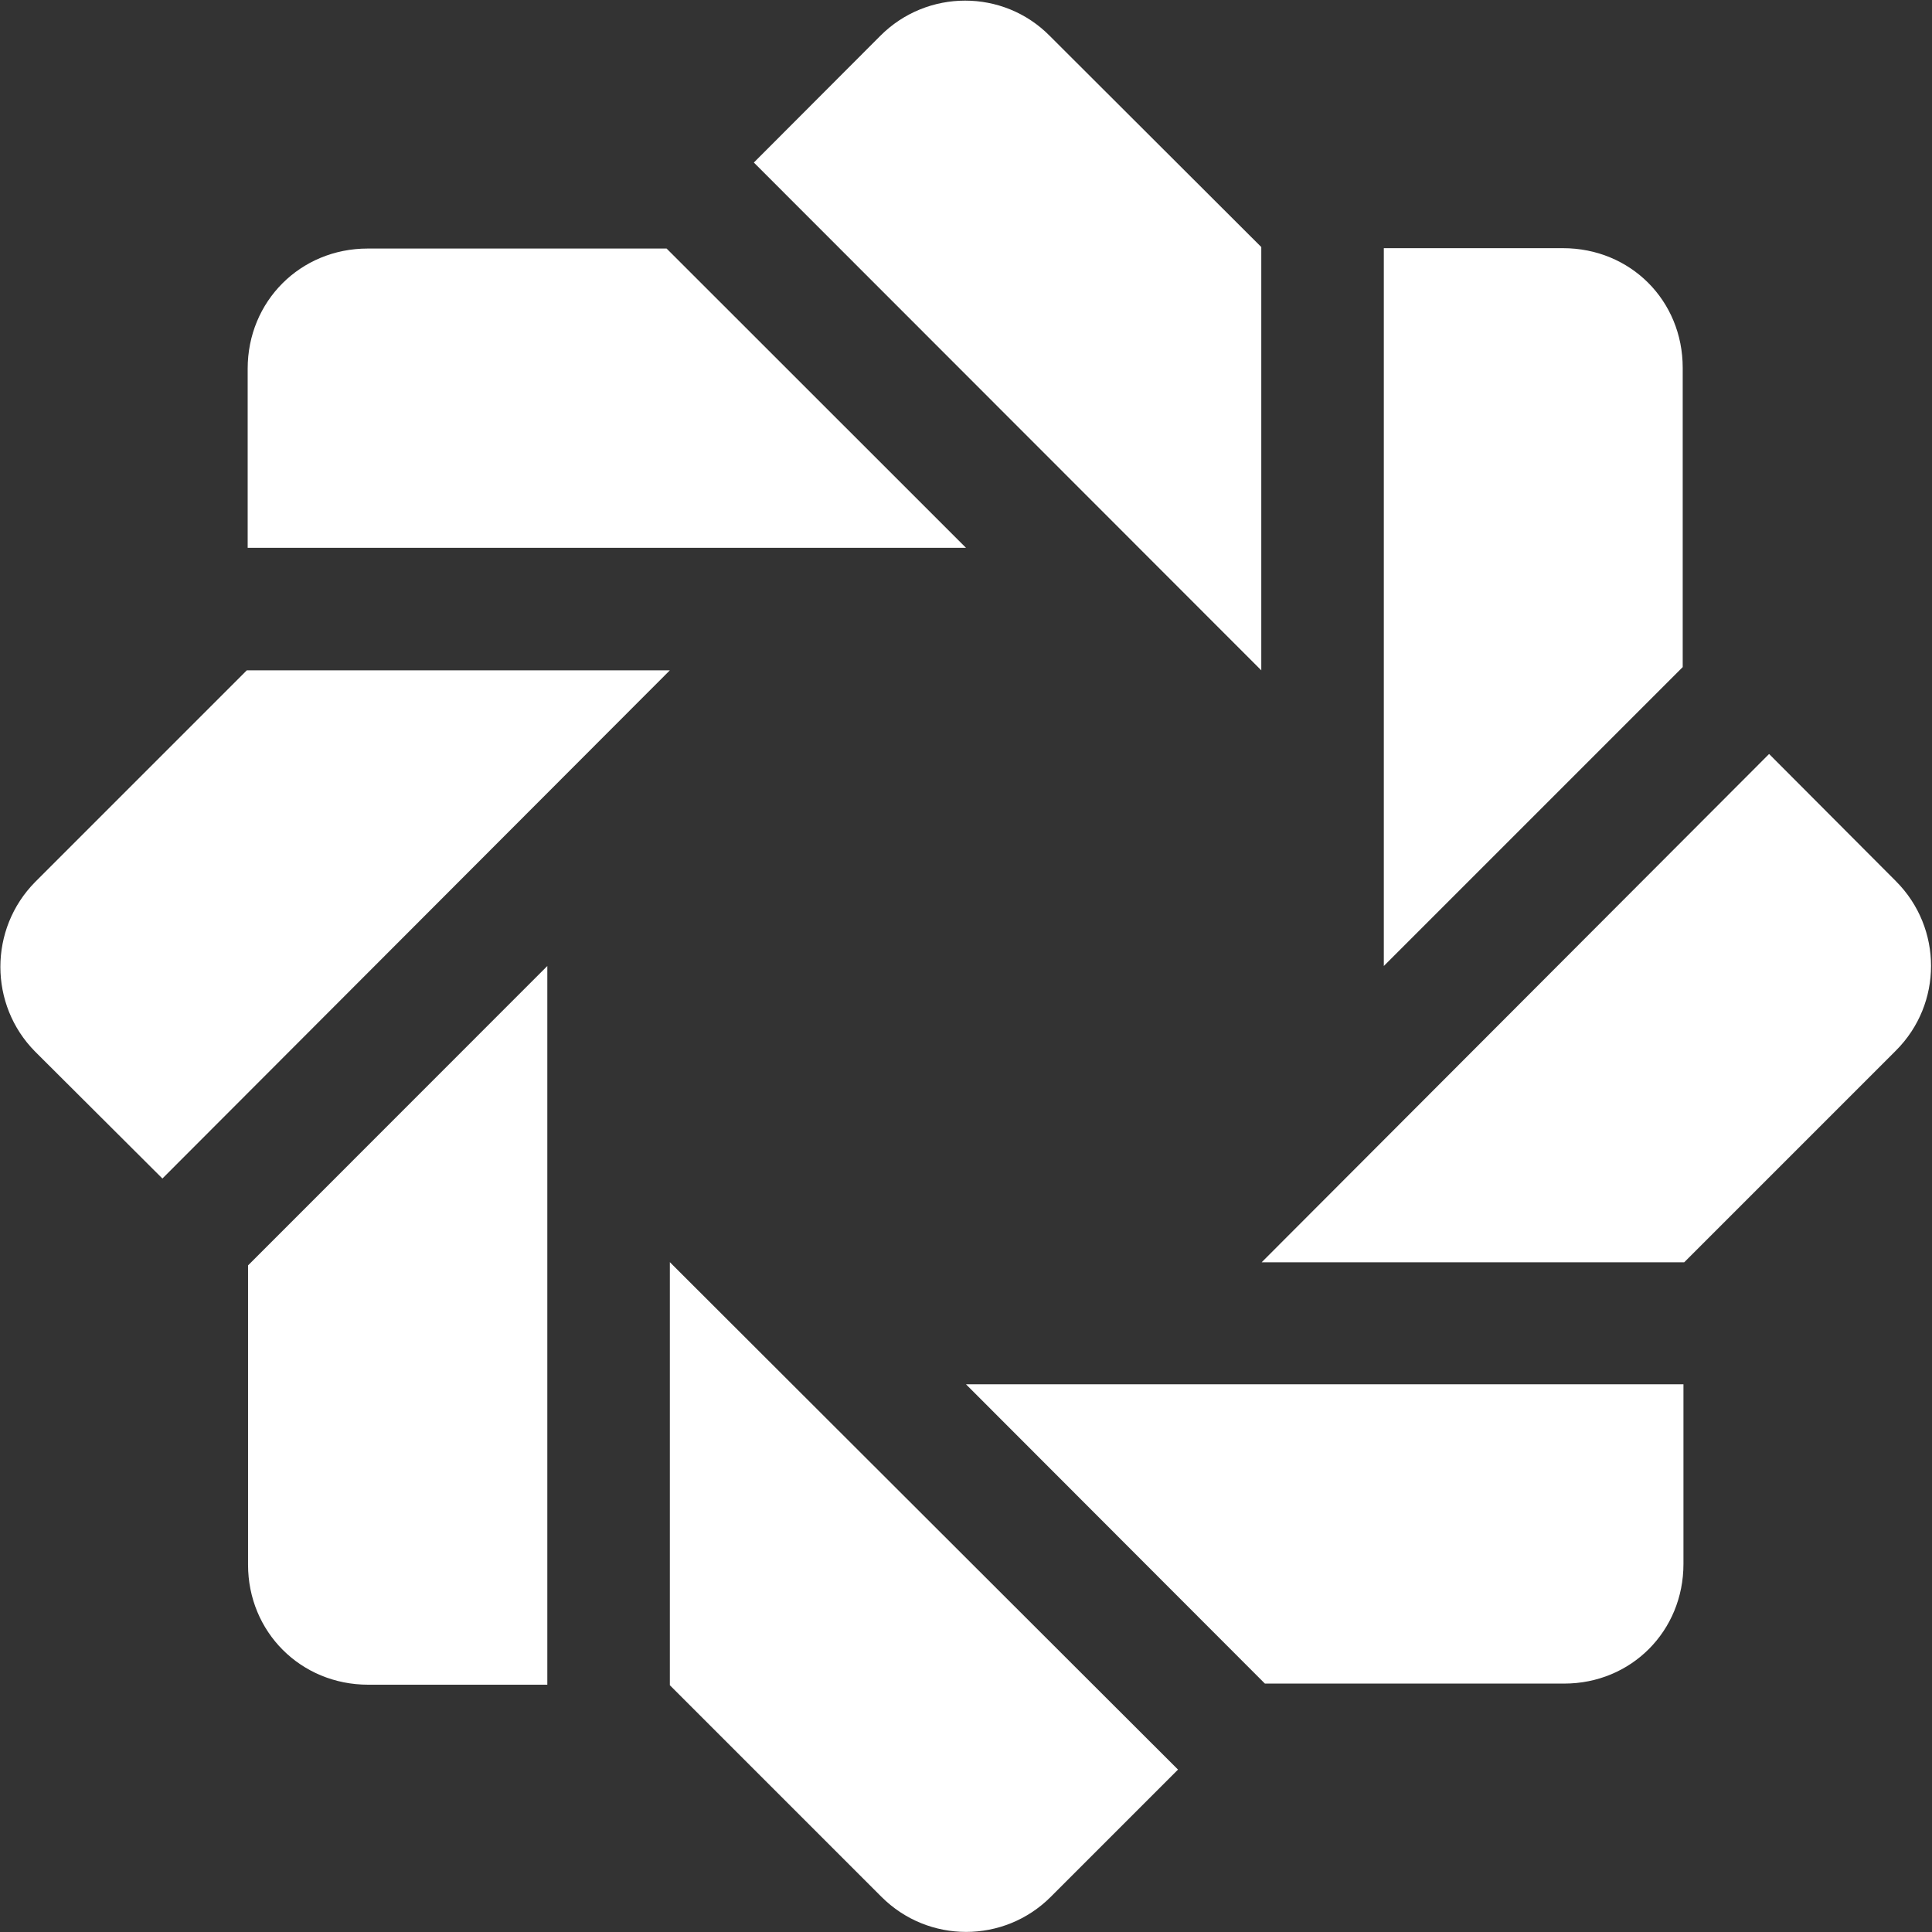
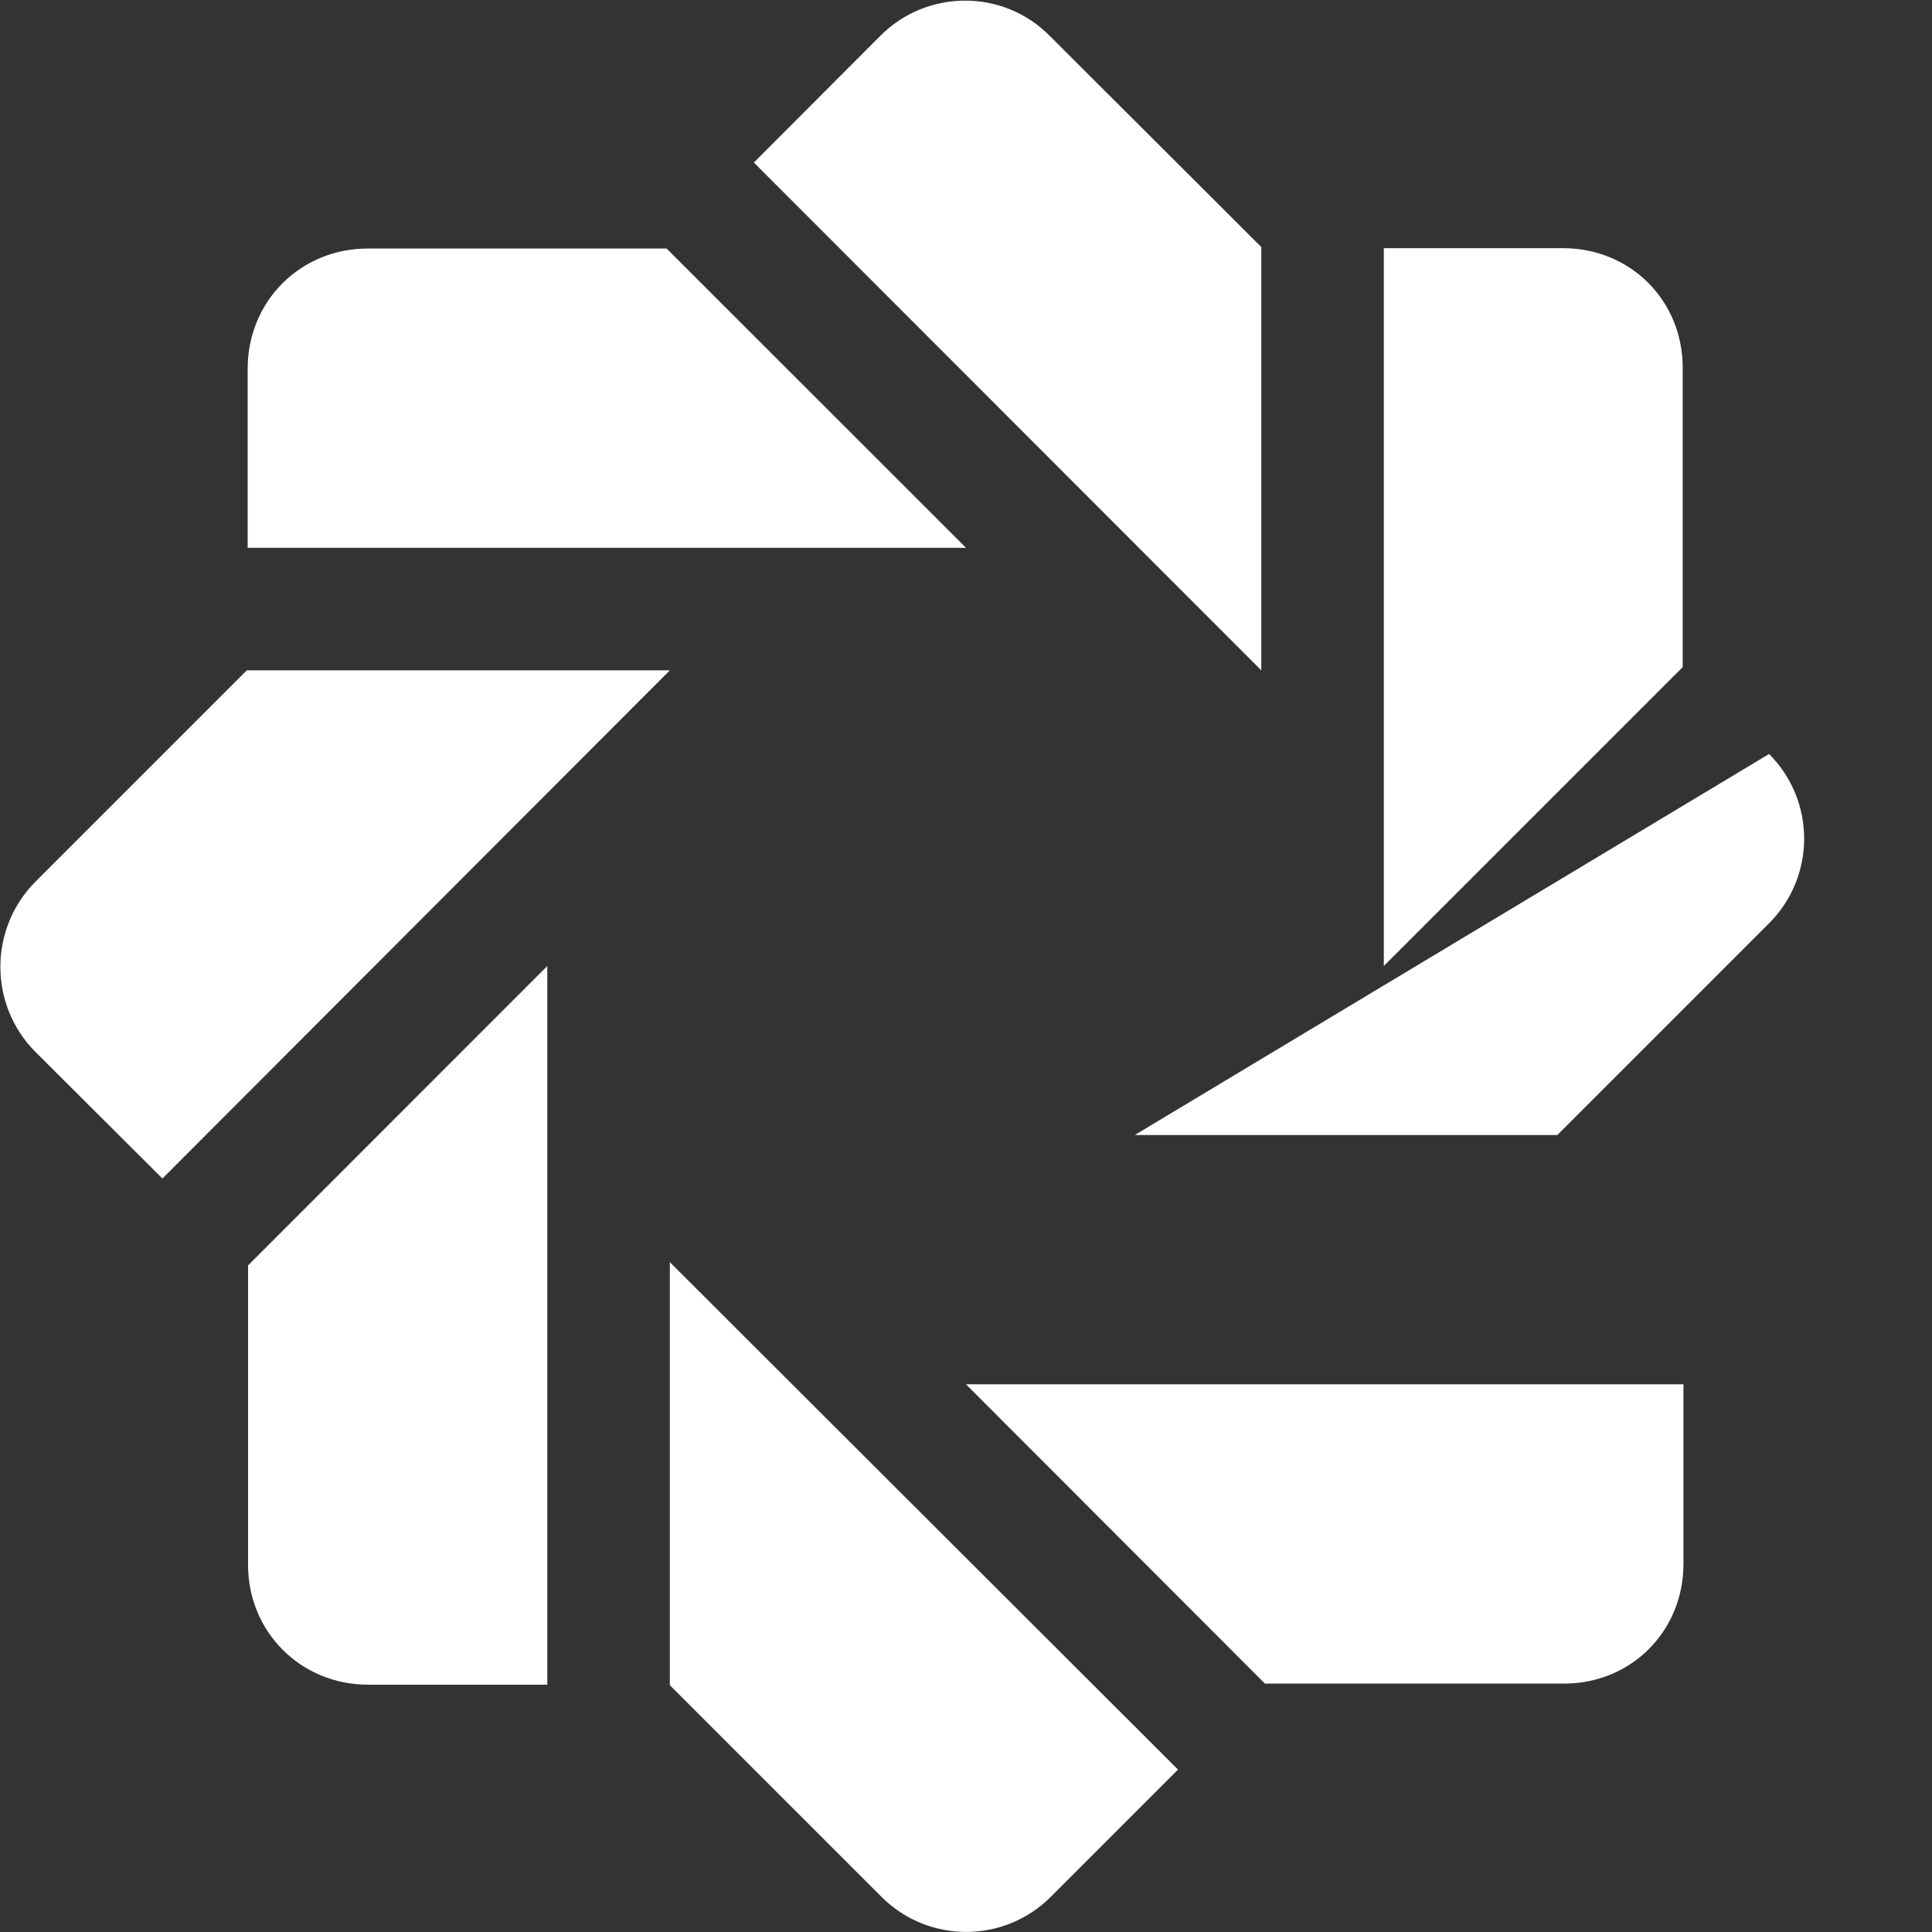
<svg xmlns="http://www.w3.org/2000/svg" version="1.2" viewBox="0 0 1550 1550" width="1550" height="1550">
  <rect x="0" y="0" width="1550" height="1550" fill="#333333" stroke="none" />
  <title>KFH</title>
  <style>
		.s0 { fill: #ffffff } 
	</style>
-   <path id="path1" class="s0" d="m28.2 707.6l169.8-169.8h339.4l-407.1 407.7-102.1-101.8c-37.2-37.5-37.2-98.5 0-136.1zm266.8-508.2h239.8l240.2 240.1h-576.3v-143.7c0-54.1 42.3-96.4 96.3-96.4zm-96 1055.9v-240.1l240.1-240.2v576.6h-143.7c-54.1 0-96.4-42.3-96.4-96.3zm338.4 96.7v-339.4l407.7 407.1-102.1 102.1c-37.5 37.5-98.3 37.5-135.8 0zm67.4-1221.6l101.5-101.7c37.5-37.6 98.6-37.6 135.8 0l169.8 169.5v339.6zm170.2 980.2h575.6v144.1c0 54-42 96-95.7 96h-240.1zm644.3-505.7l101.8 102.1c37.5 37.6 37.5 98.3 0 135.8l-169.9 169.9h-339zm-309.1-405.8h143.7c54.1 0 96.1 41.9 96.1 96v240.1l-239.8 239.8z" />
+   <path id="path1" class="s0" d="m28.2 707.6l169.8-169.8h339.4l-407.1 407.7-102.1-101.8c-37.2-37.5-37.2-98.5 0-136.1zm266.8-508.2h239.8l240.2 240.1h-576.3v-143.7c0-54.1 42.3-96.4 96.3-96.4zm-96 1055.9v-240.1l240.1-240.2v576.6h-143.7c-54.1 0-96.4-42.3-96.4-96.3zm338.4 96.7v-339.4l407.7 407.1-102.1 102.1c-37.5 37.5-98.3 37.5-135.8 0zm67.4-1221.6l101.5-101.7c37.5-37.6 98.6-37.6 135.8 0l169.8 169.5v339.6zm170.2 980.2h575.6v144.1c0 54-42 96-95.7 96h-240.1zm644.3-505.7c37.5 37.6 37.5 98.3 0 135.8l-169.9 169.9h-339zm-309.1-405.8h143.7c54.1 0 96.1 41.9 96.1 96v240.1l-239.8 239.8z" />
</svg>